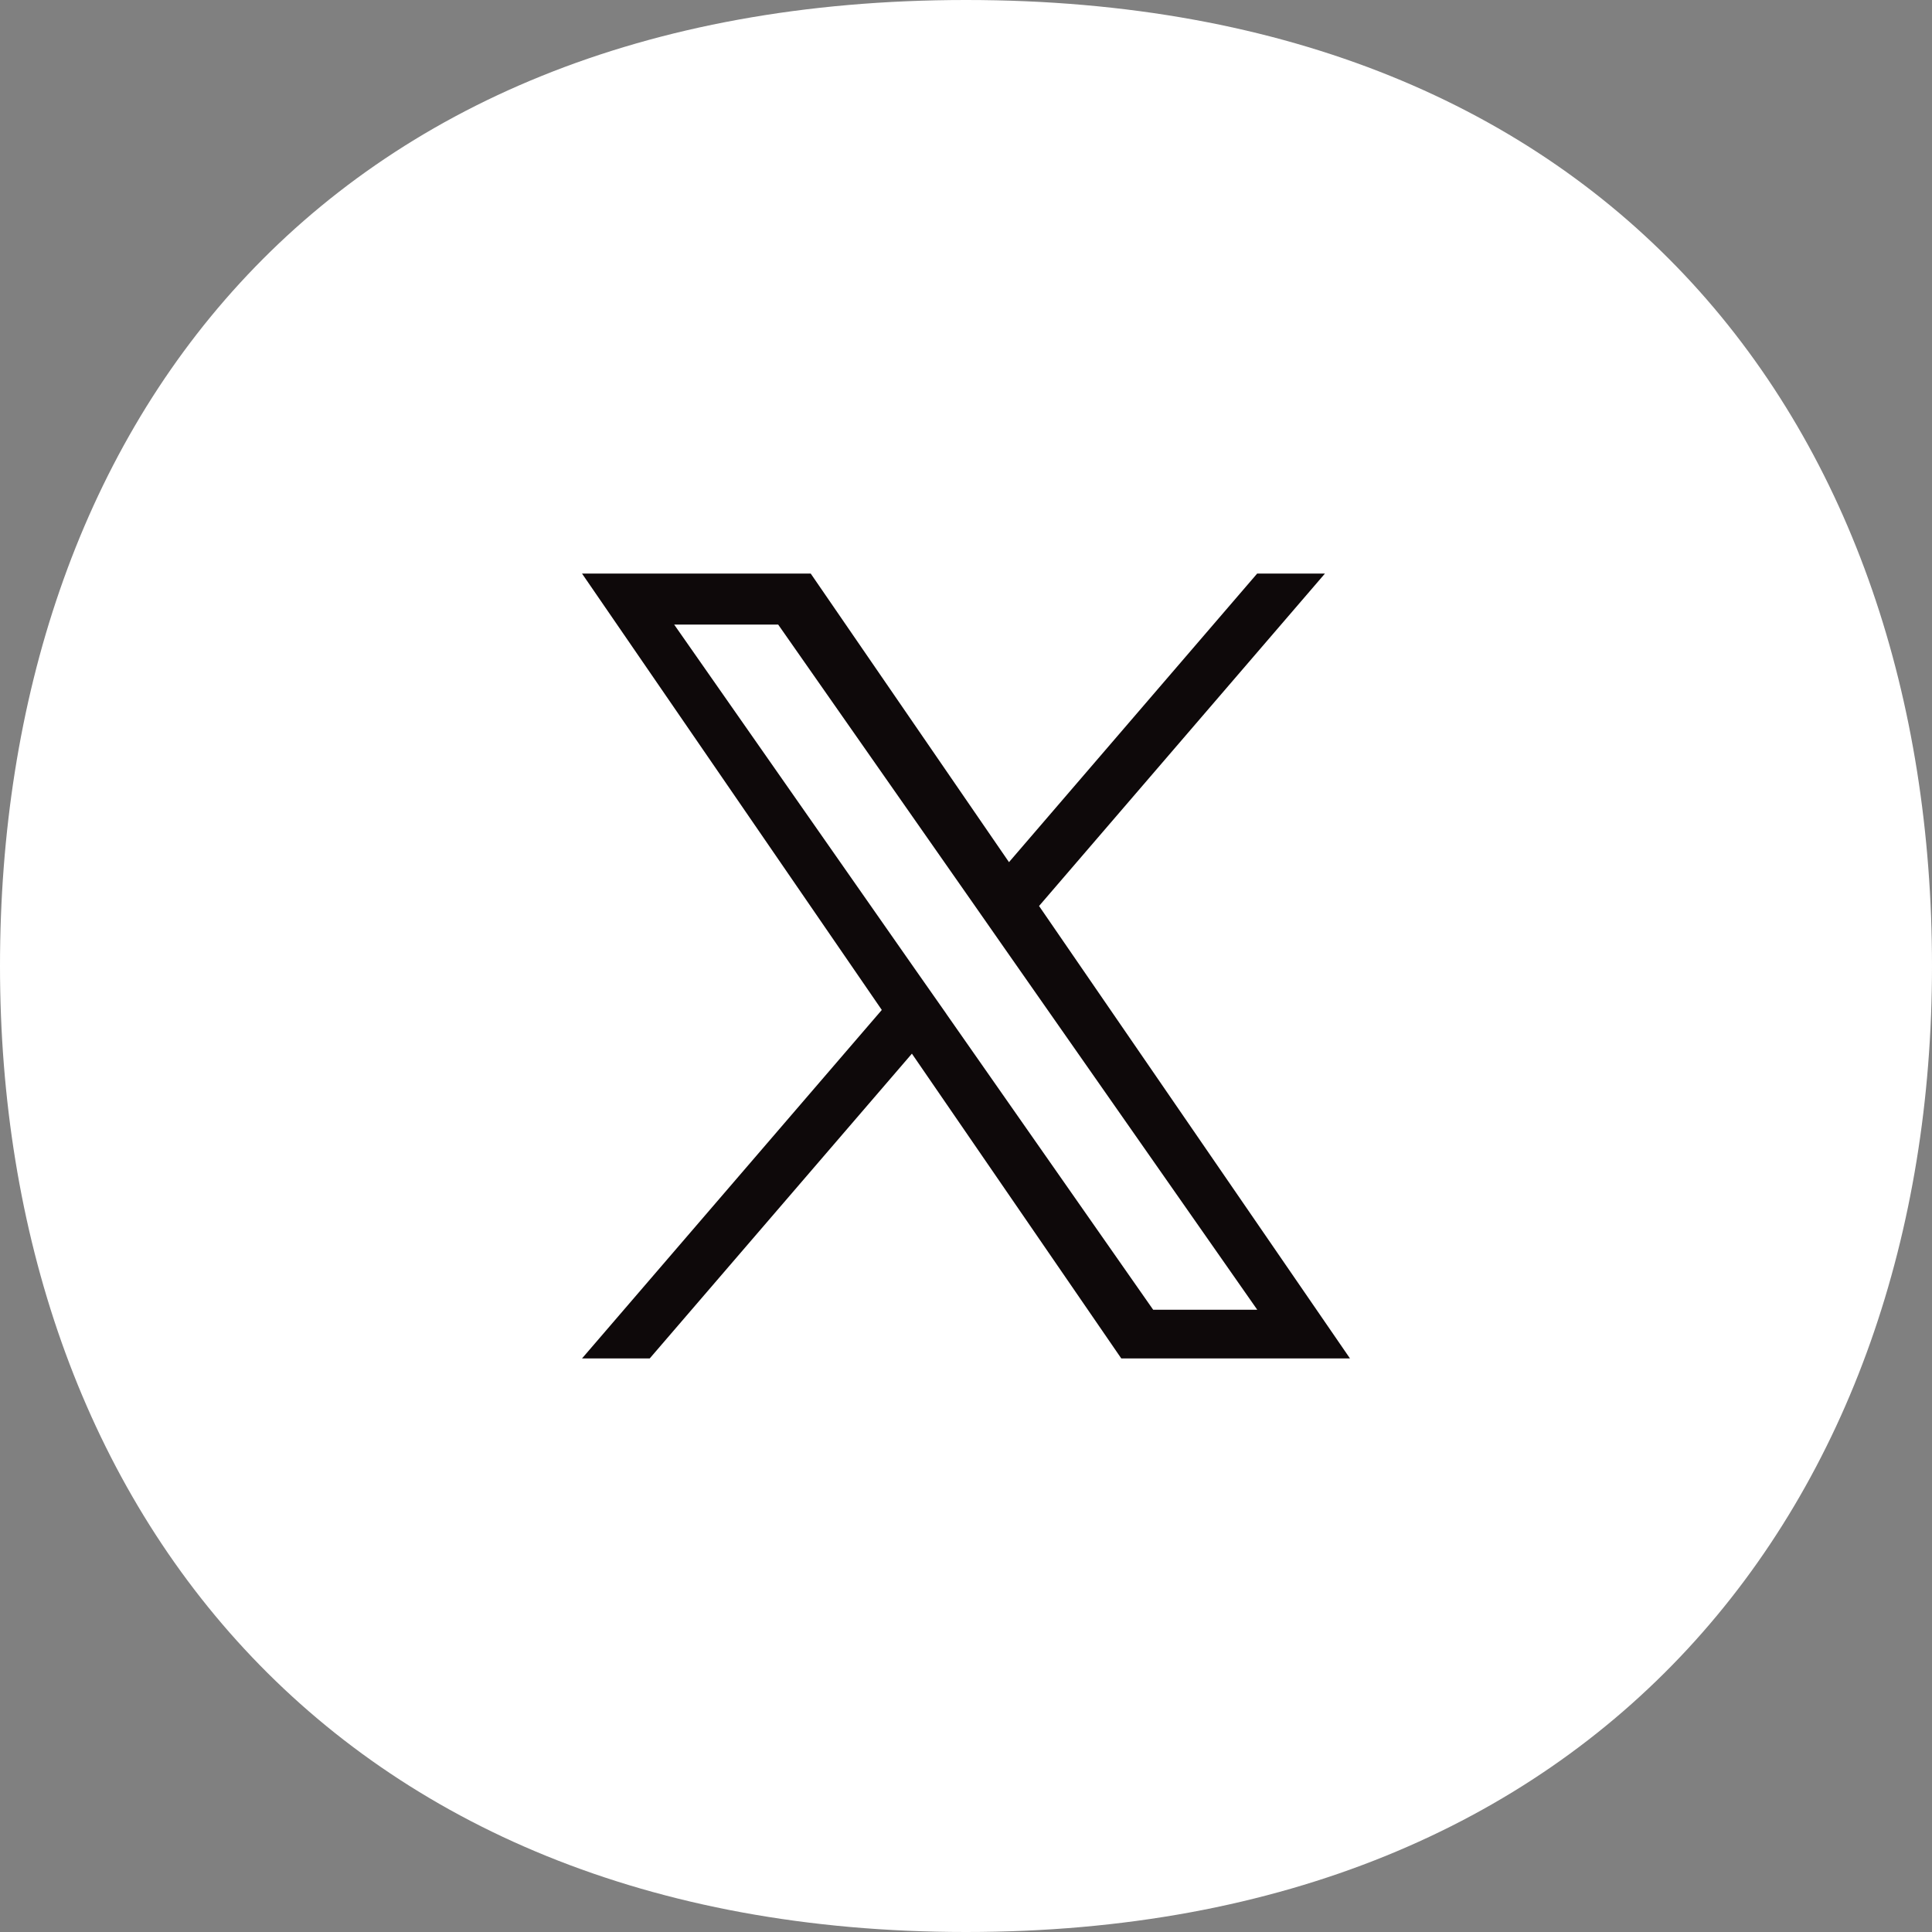
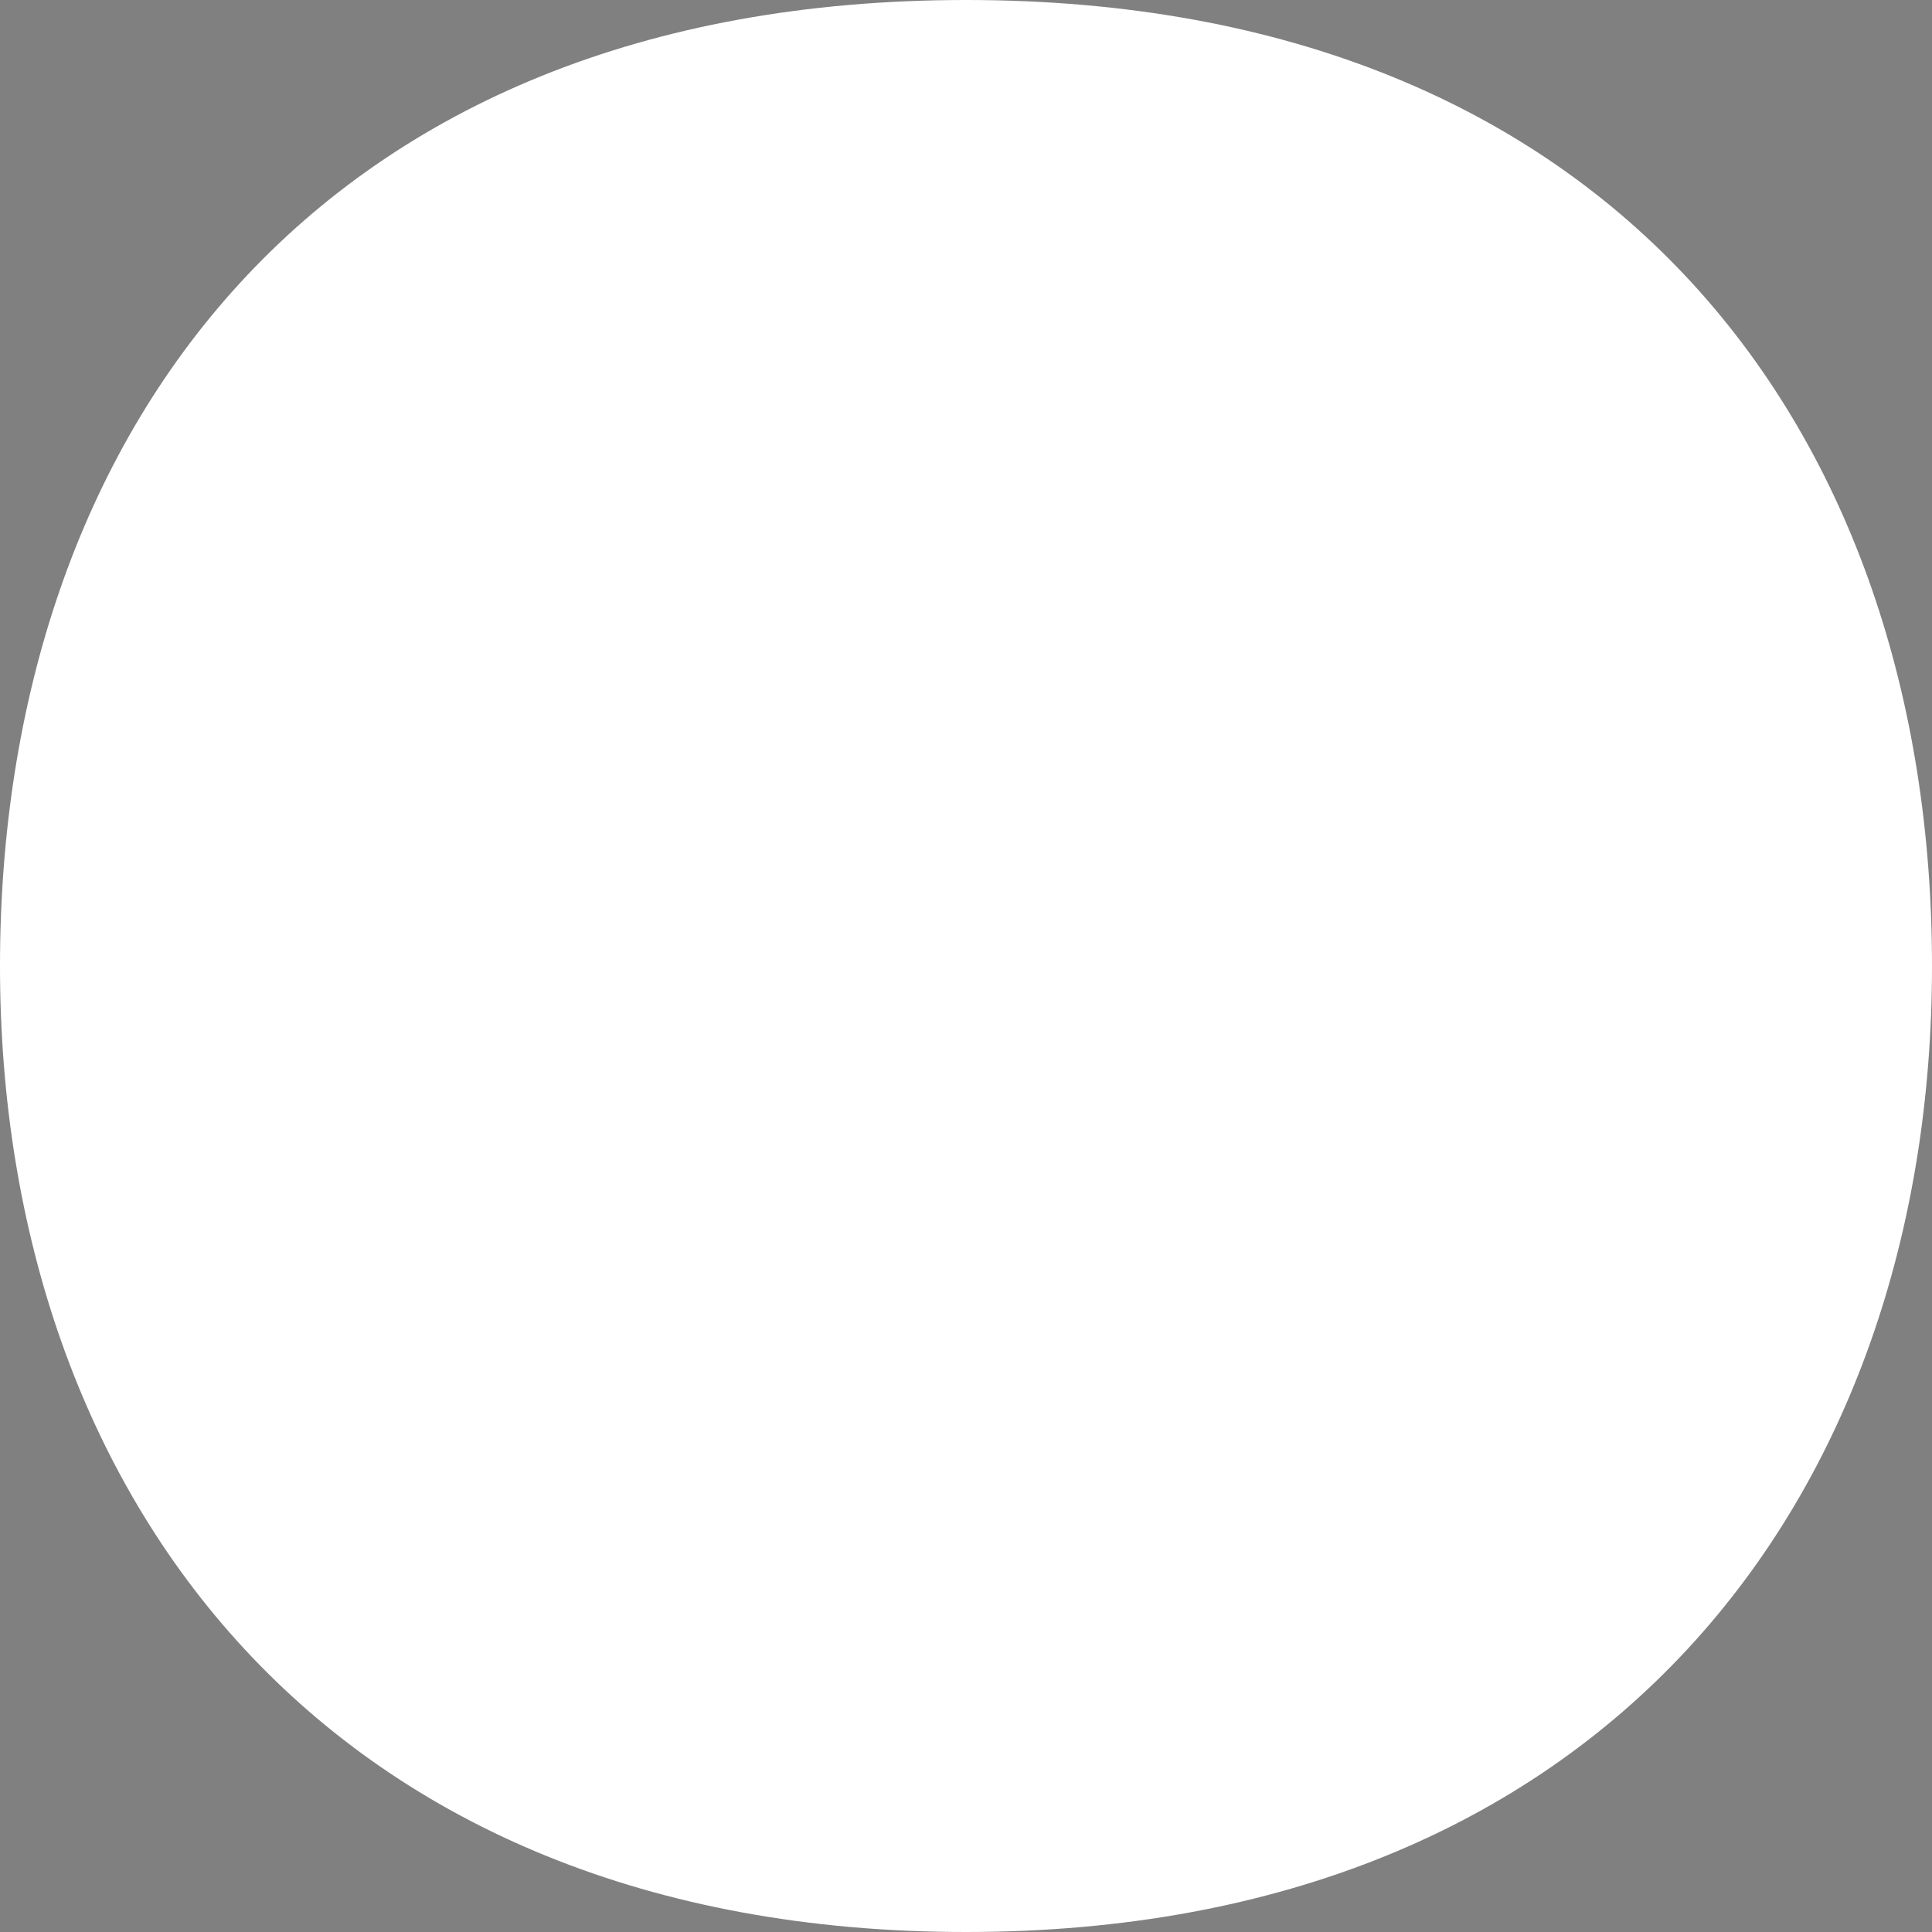
<svg xmlns="http://www.w3.org/2000/svg" width="24" height="24" viewBox="0 0 24 24" fill="none">
  <rect x="0" y="0" width="24" height="24" fill="#808080" stroke="none" />
  <path d="M24 12C24 18.627 19.902 24 12 24C4.098 24 0 18.627 0 12C0 5.373 3.951 0 12 0C20.049 0 24 5.373 24 12Z" fill="white" />
  <g clip-path="url(#clip0_10514_7073)">
-     <path d="M12.908 11.254L16.459 7.125H15.617L12.534 10.71L10.071 7.125H7.23L10.954 12.546L7.23 16.875H8.071L11.328 13.089L13.929 16.875H16.77L12.907 11.254H12.908ZM11.755 12.593L11.377 12.054L8.375 7.759H9.667L12.091 11.225L12.468 11.765L15.618 16.27H14.325L11.755 12.594V12.593Z" fill="#0E090A" />
+     <path d="M12.908 11.254L16.459 7.125H15.617L12.534 10.71L10.071 7.125H7.23L10.954 12.546L7.23 16.875H8.071L11.328 13.089L13.929 16.875H16.77L12.907 11.254H12.908ZM11.755 12.593L11.377 12.054L8.375 7.759H9.667L12.468 11.765L15.618 16.27H14.325L11.755 12.594V12.593Z" fill="#0E090A" />
  </g>
  <defs>
    <clipPath id="clip0_10514_7073">
-       <rect width="9.75" height="9.75" fill="white" transform="translate(7.125 7.125)" />
-     </clipPath>
+       </clipPath>
  </defs>
</svg>